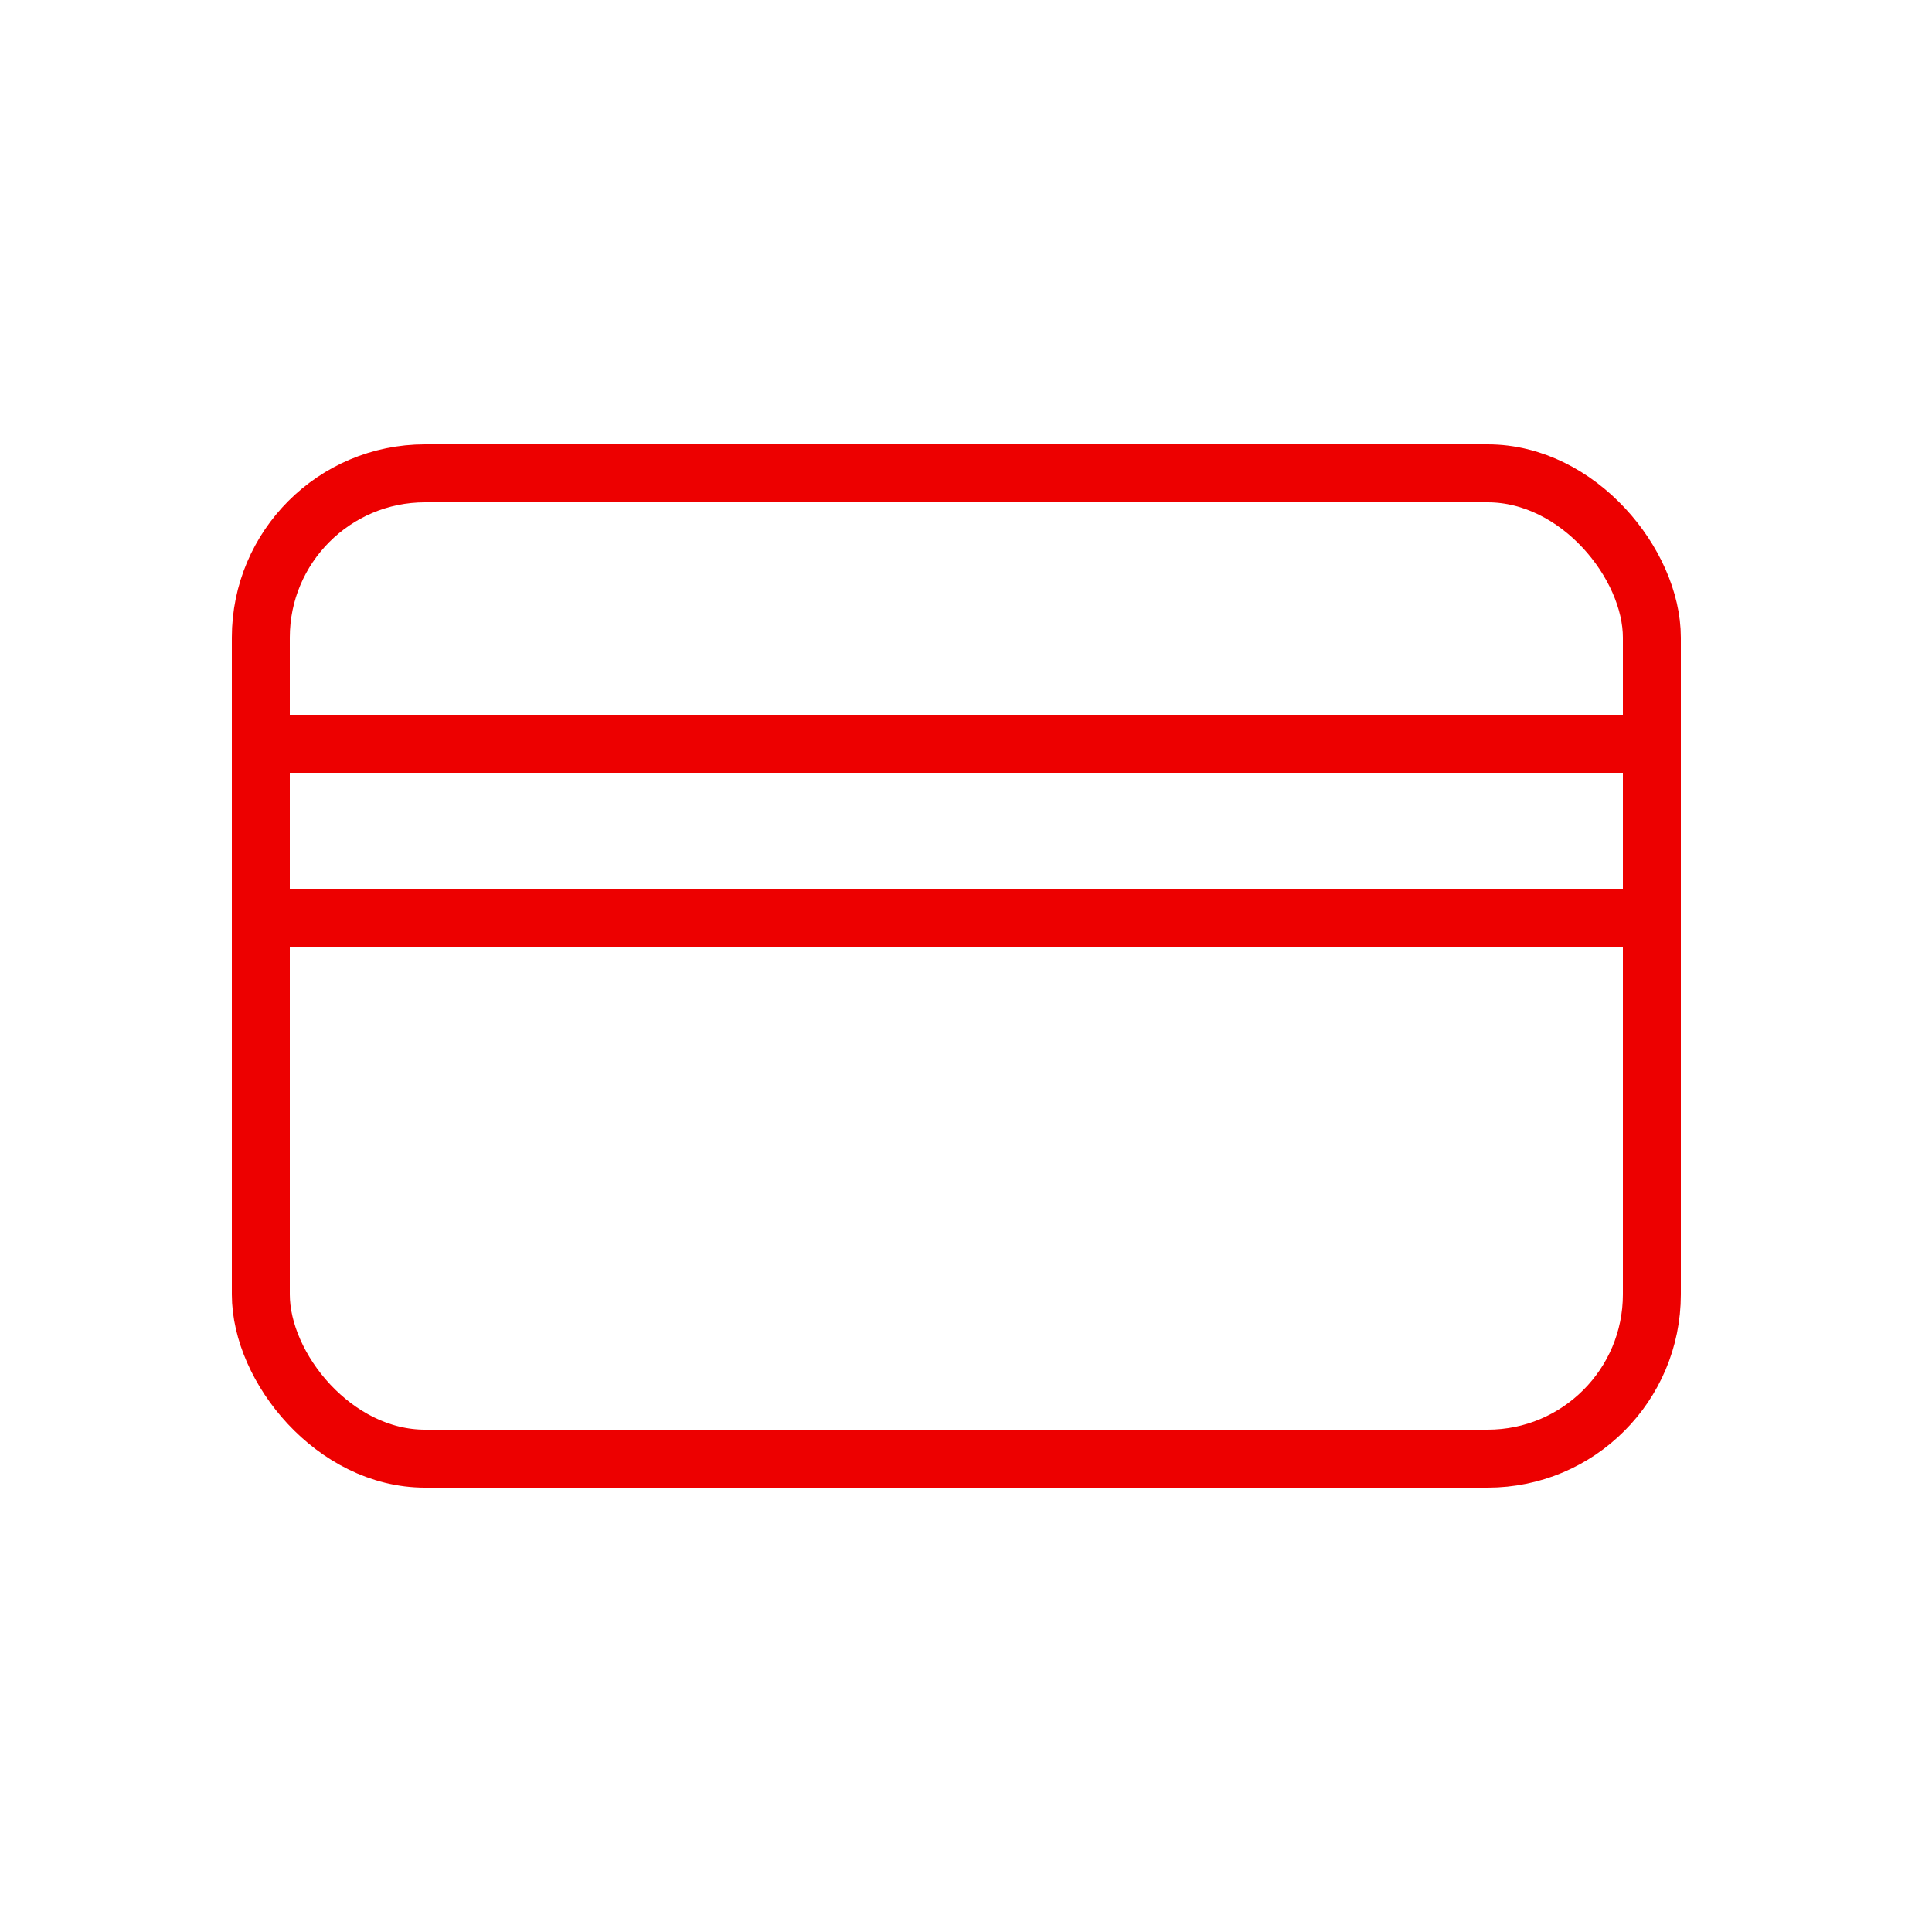
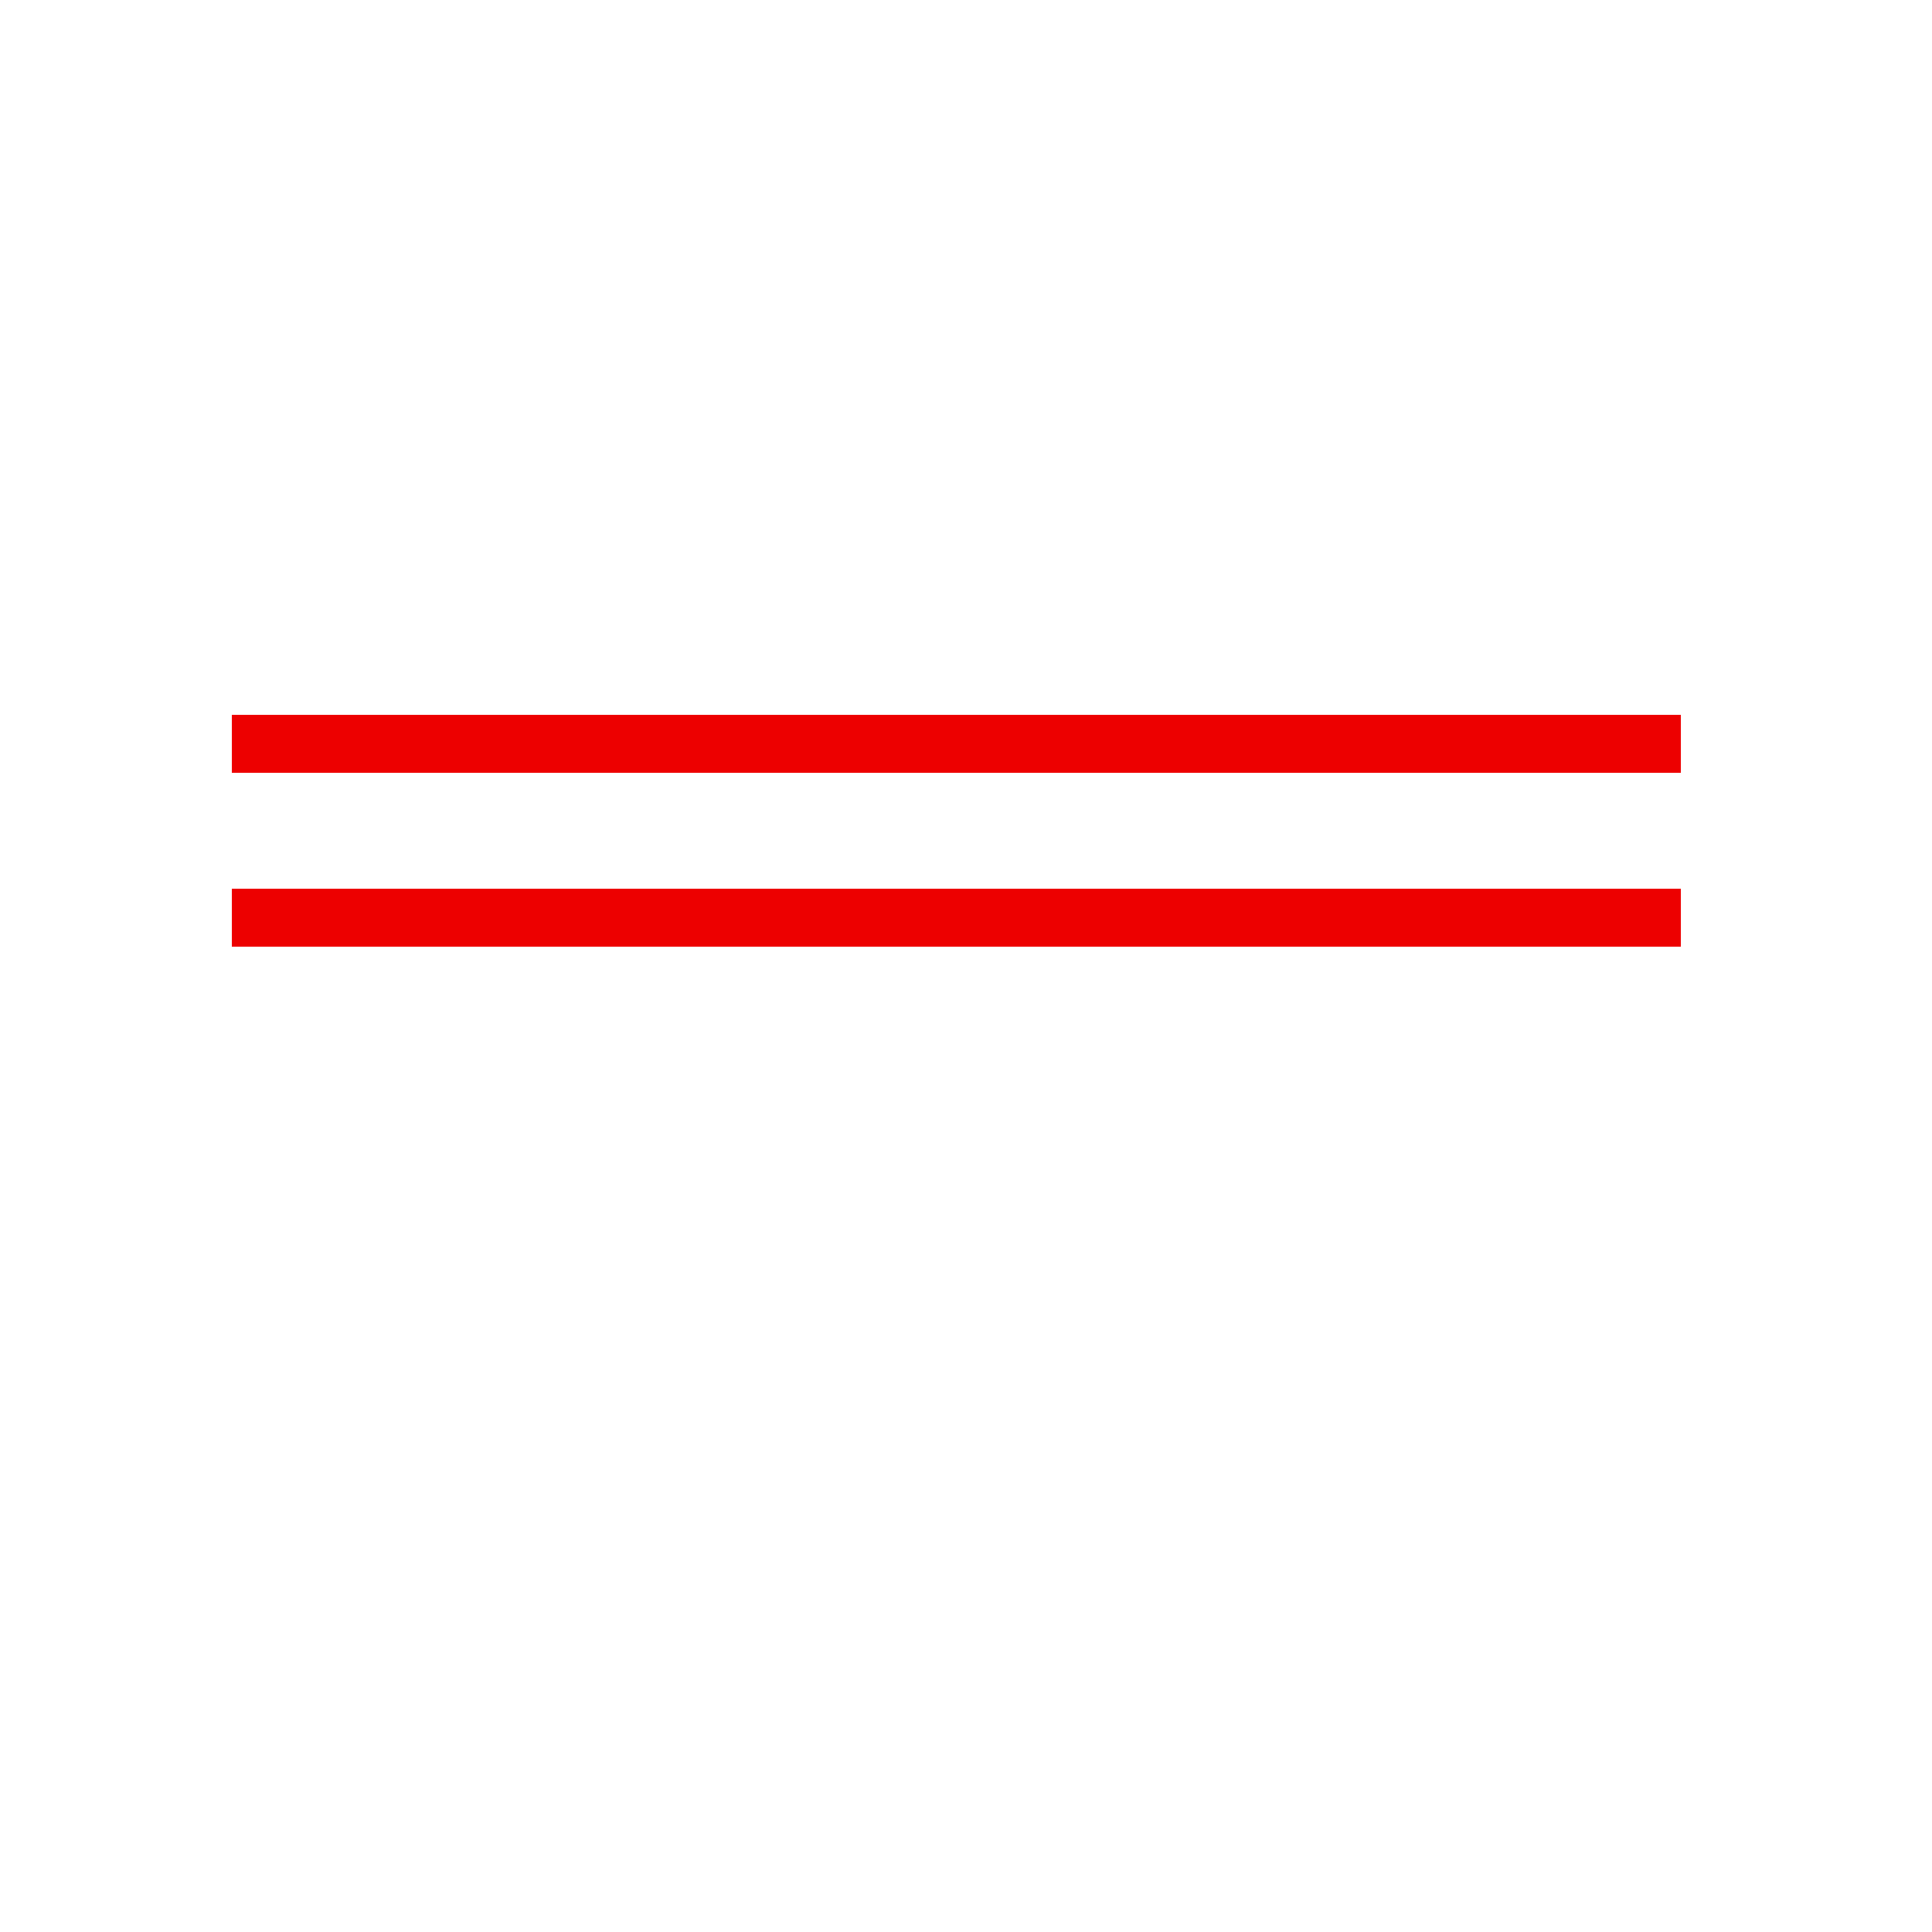
<svg xmlns="http://www.w3.org/2000/svg" width="100" height="100" viewBox="0 0 100 100" fill="none">
-   <rect x="13.5" y="24.5" width="72" height="51" rx="8.5" stroke="#ED0000" stroke-width="3" />
  <line x1="12" y1="38.5" x2="87" y2="38.5" stroke="#ED0000" stroke-width="3" />
  <line x1="12" y1="47.5" x2="87" y2="47.5" stroke="#ED0000" stroke-width="3" />
</svg>